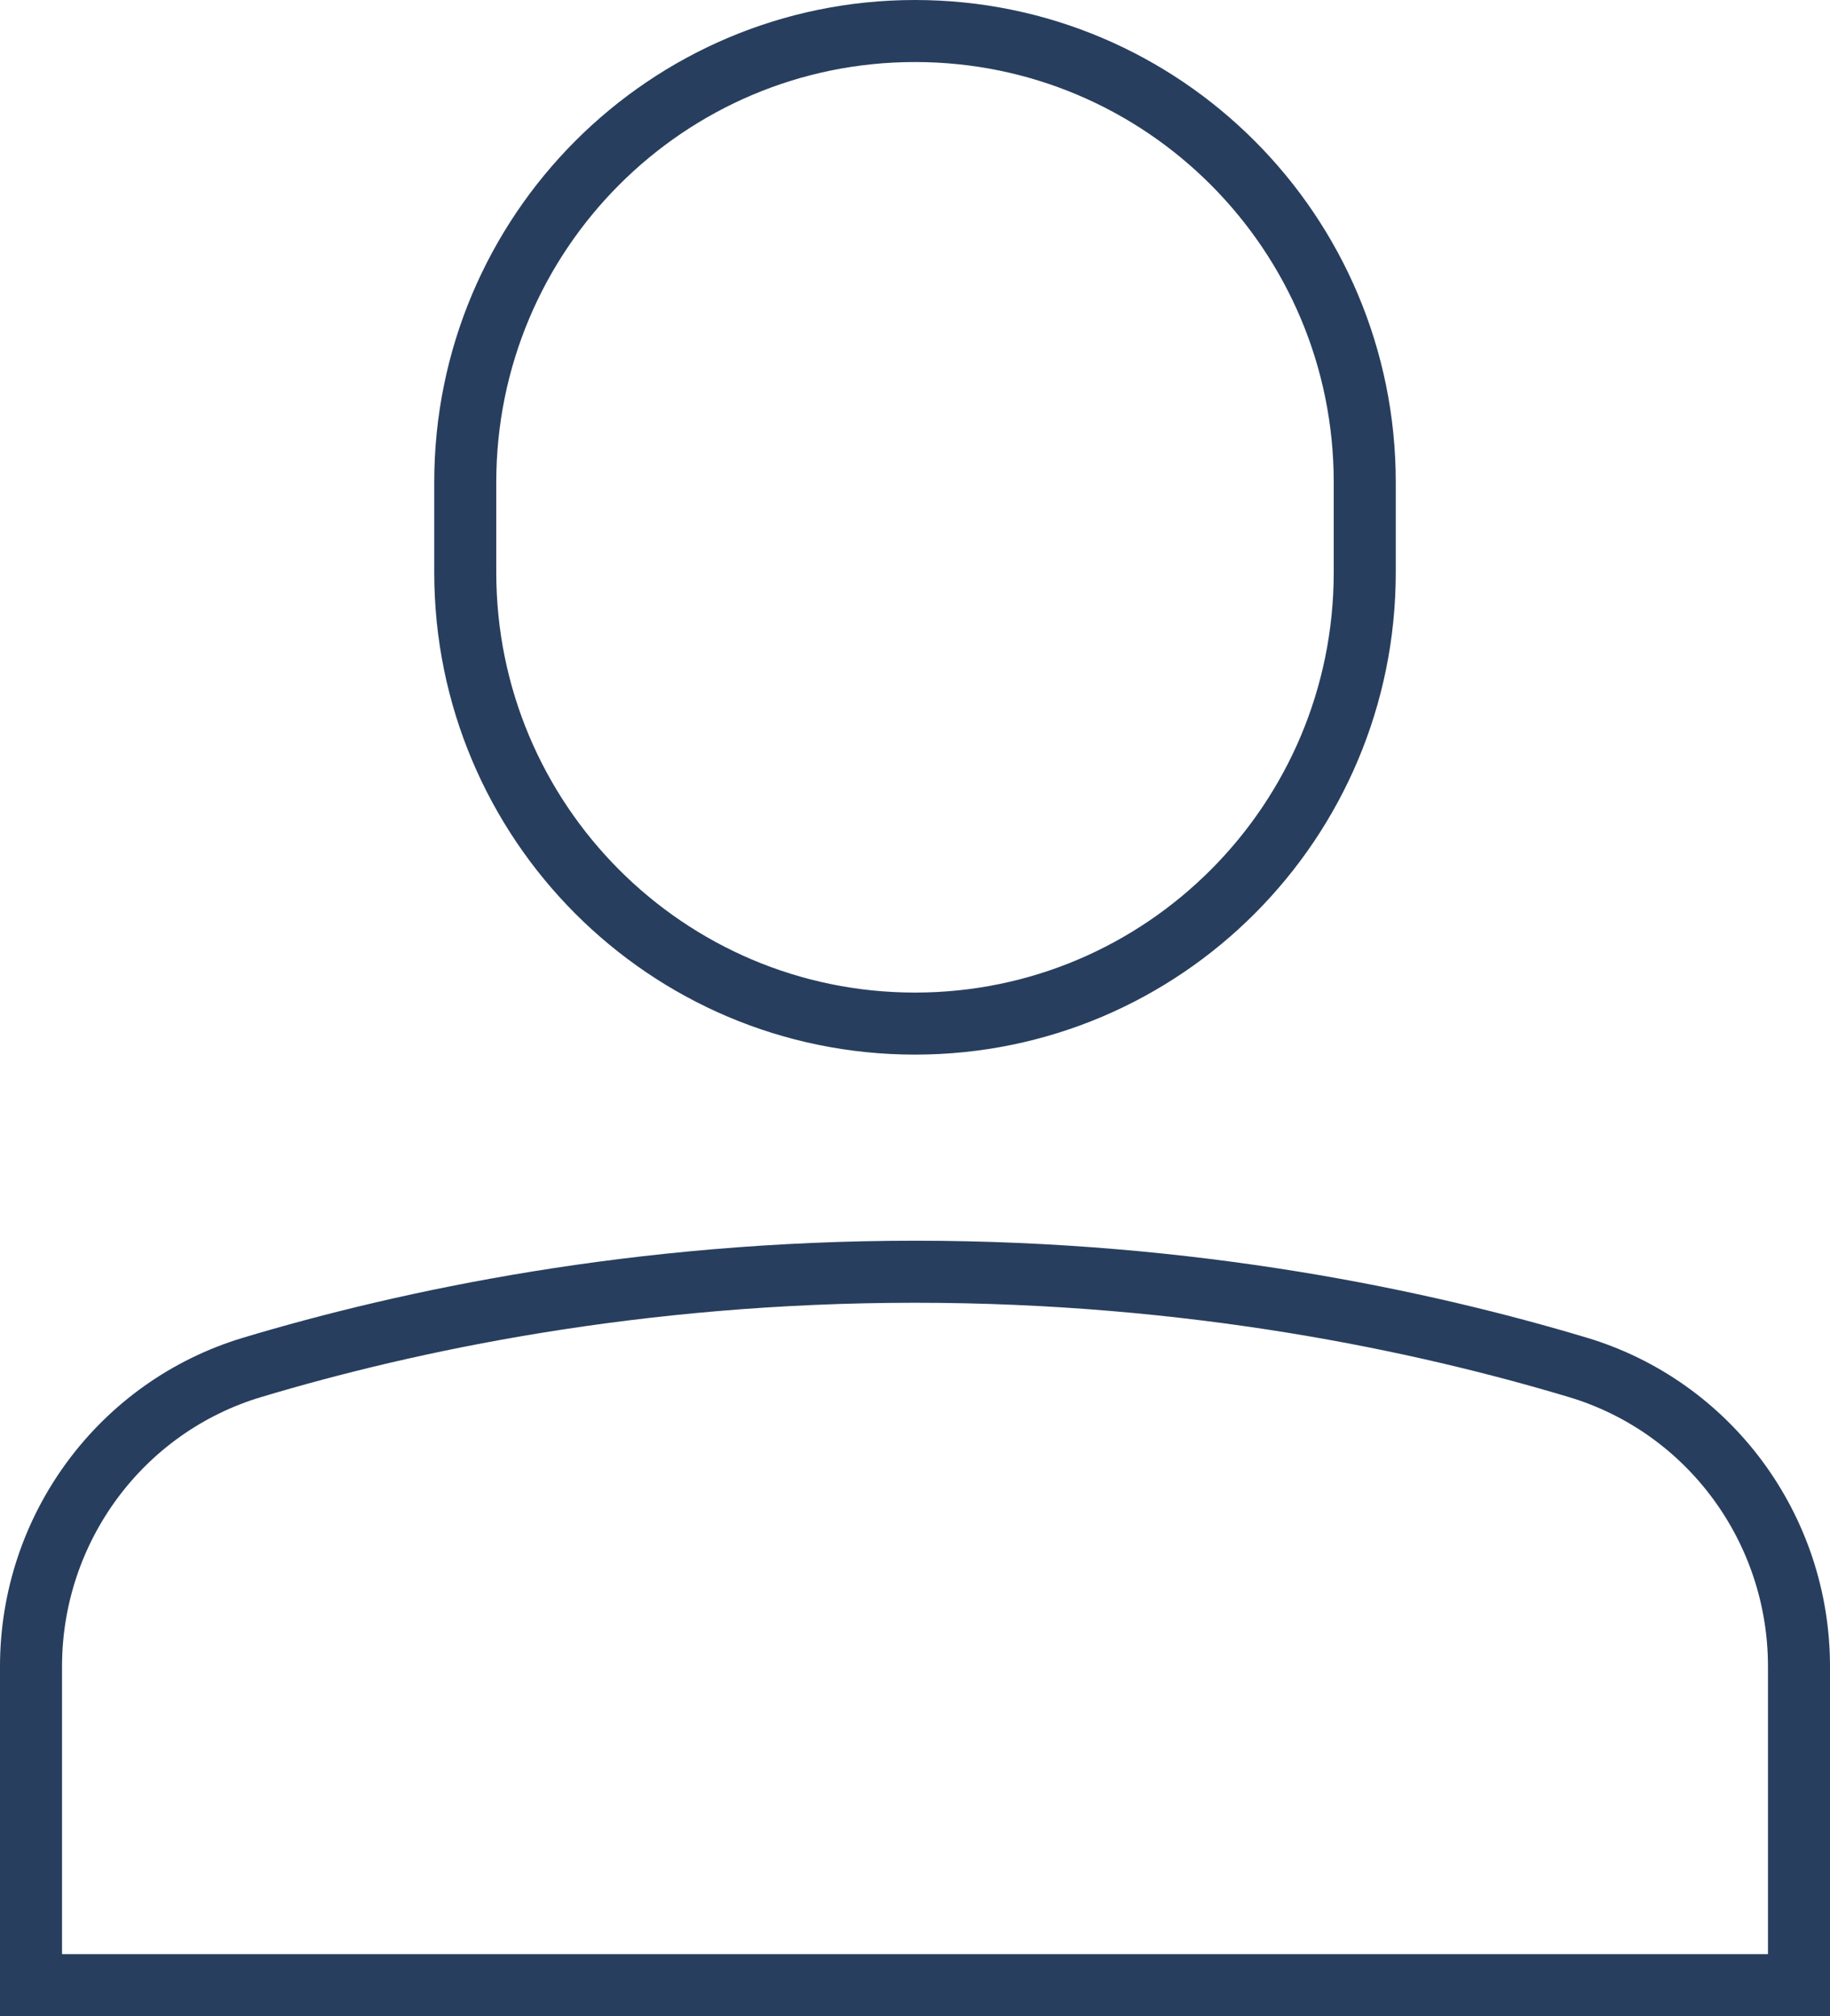
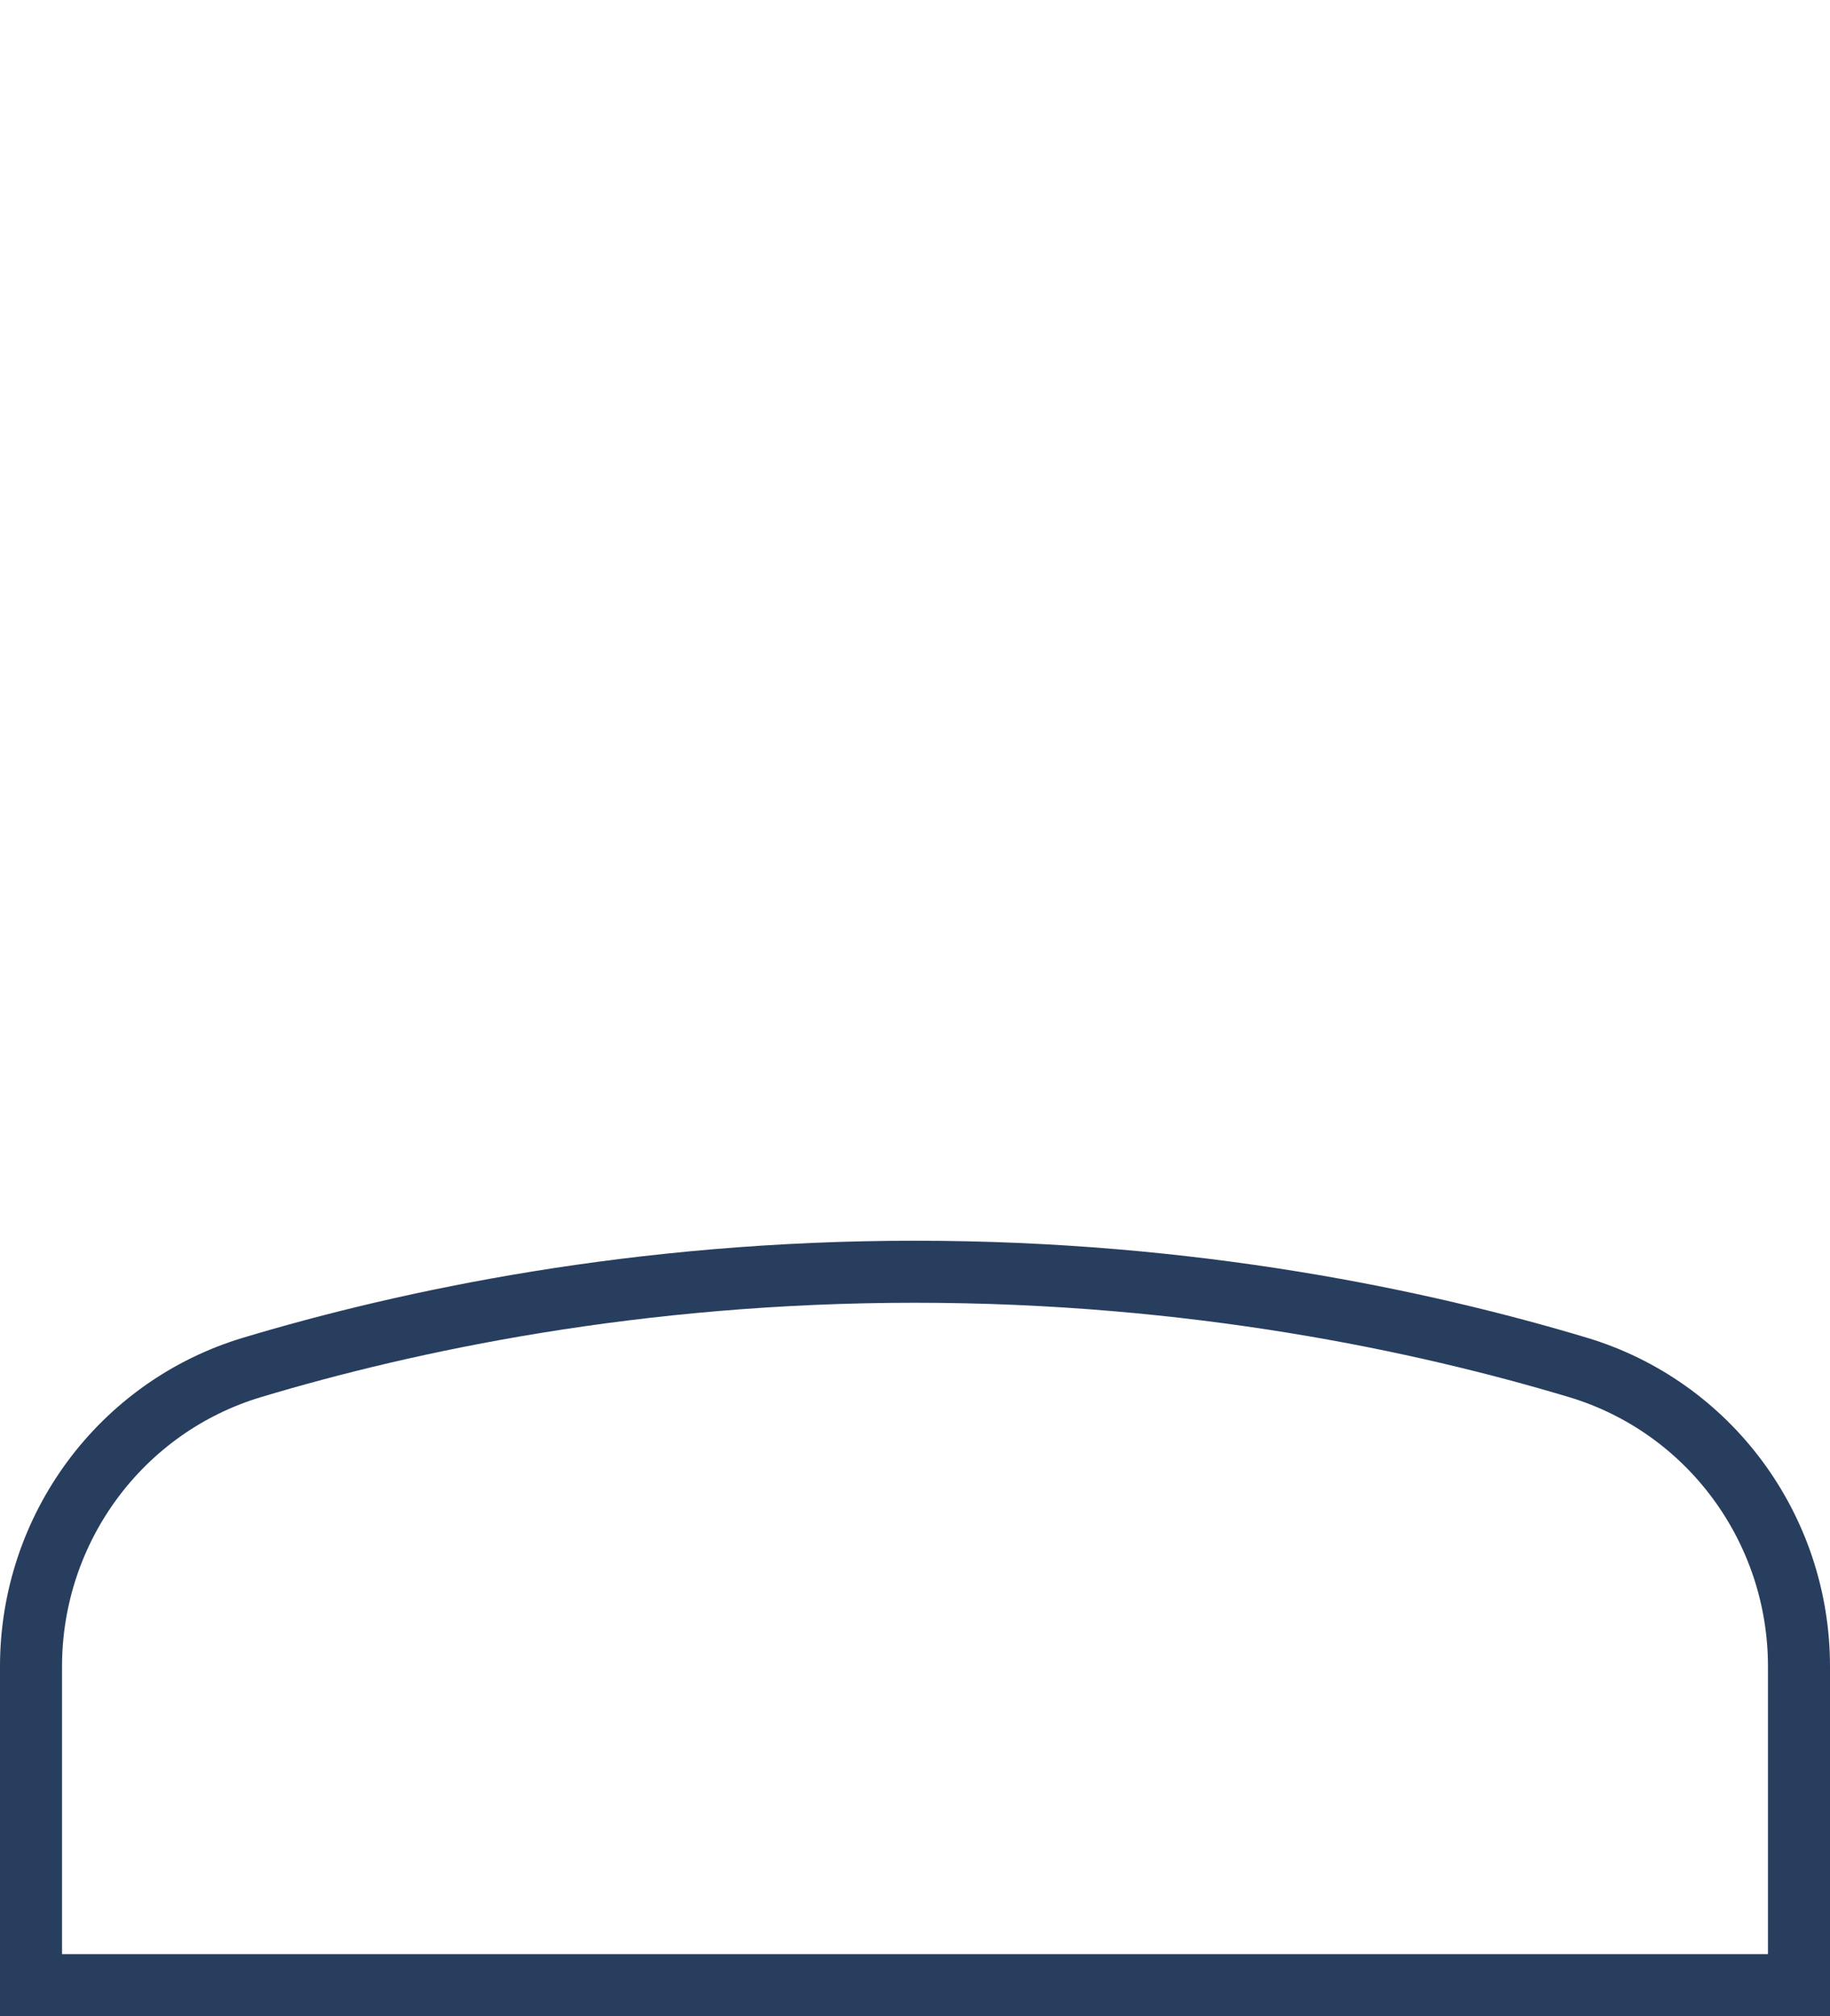
<svg xmlns="http://www.w3.org/2000/svg" width="59px" height="65px" viewBox="0 0 59 65" version="1.1">
  <title>single-01</title>
  <desc>Created with Sketch.</desc>
  <g id="Page-1" stroke="none" stroke-width="1" fill="none" fill-rule="evenodd" stroke-linecap="square">
    <g id="1.1---About" transform="translate(-1081, -1305)" stroke="#283E5E" stroke-width="2">
      <g id="Leaders" transform="translate(0, 700)">
        <g id="Pillars">
          <g id="leader" transform="translate(930, 575)">
            <g id="single-01" transform="translate(151.483, 31)">
-               <path d="M29.017,32 C21.008,32 14.517,25.488 14.517,17.455 L14.517,14.545 C14.517,6.512 21.008,0 29.017,0 C37.025,0 43.517,6.512 43.517,14.545 L43.517,17.455 C43.517,25.488 37.025,32 29.017,32 Z" id="Path" />
              <path d="M57.517,52.73 C57.519,48.275 54.616,44.35 50.382,43.082 C45.371,41.578 37.977,40 29.017,40 C20.056,40 12.662,41.578 7.652,43.082 C3.418,44.35 0.515,48.275 0.517,52.73 L0.517,63 L57.517,63 L57.517,52.73 Z" id="Path" />
            </g>
          </g>
        </g>
      </g>
    </g>
  </g>
</svg>